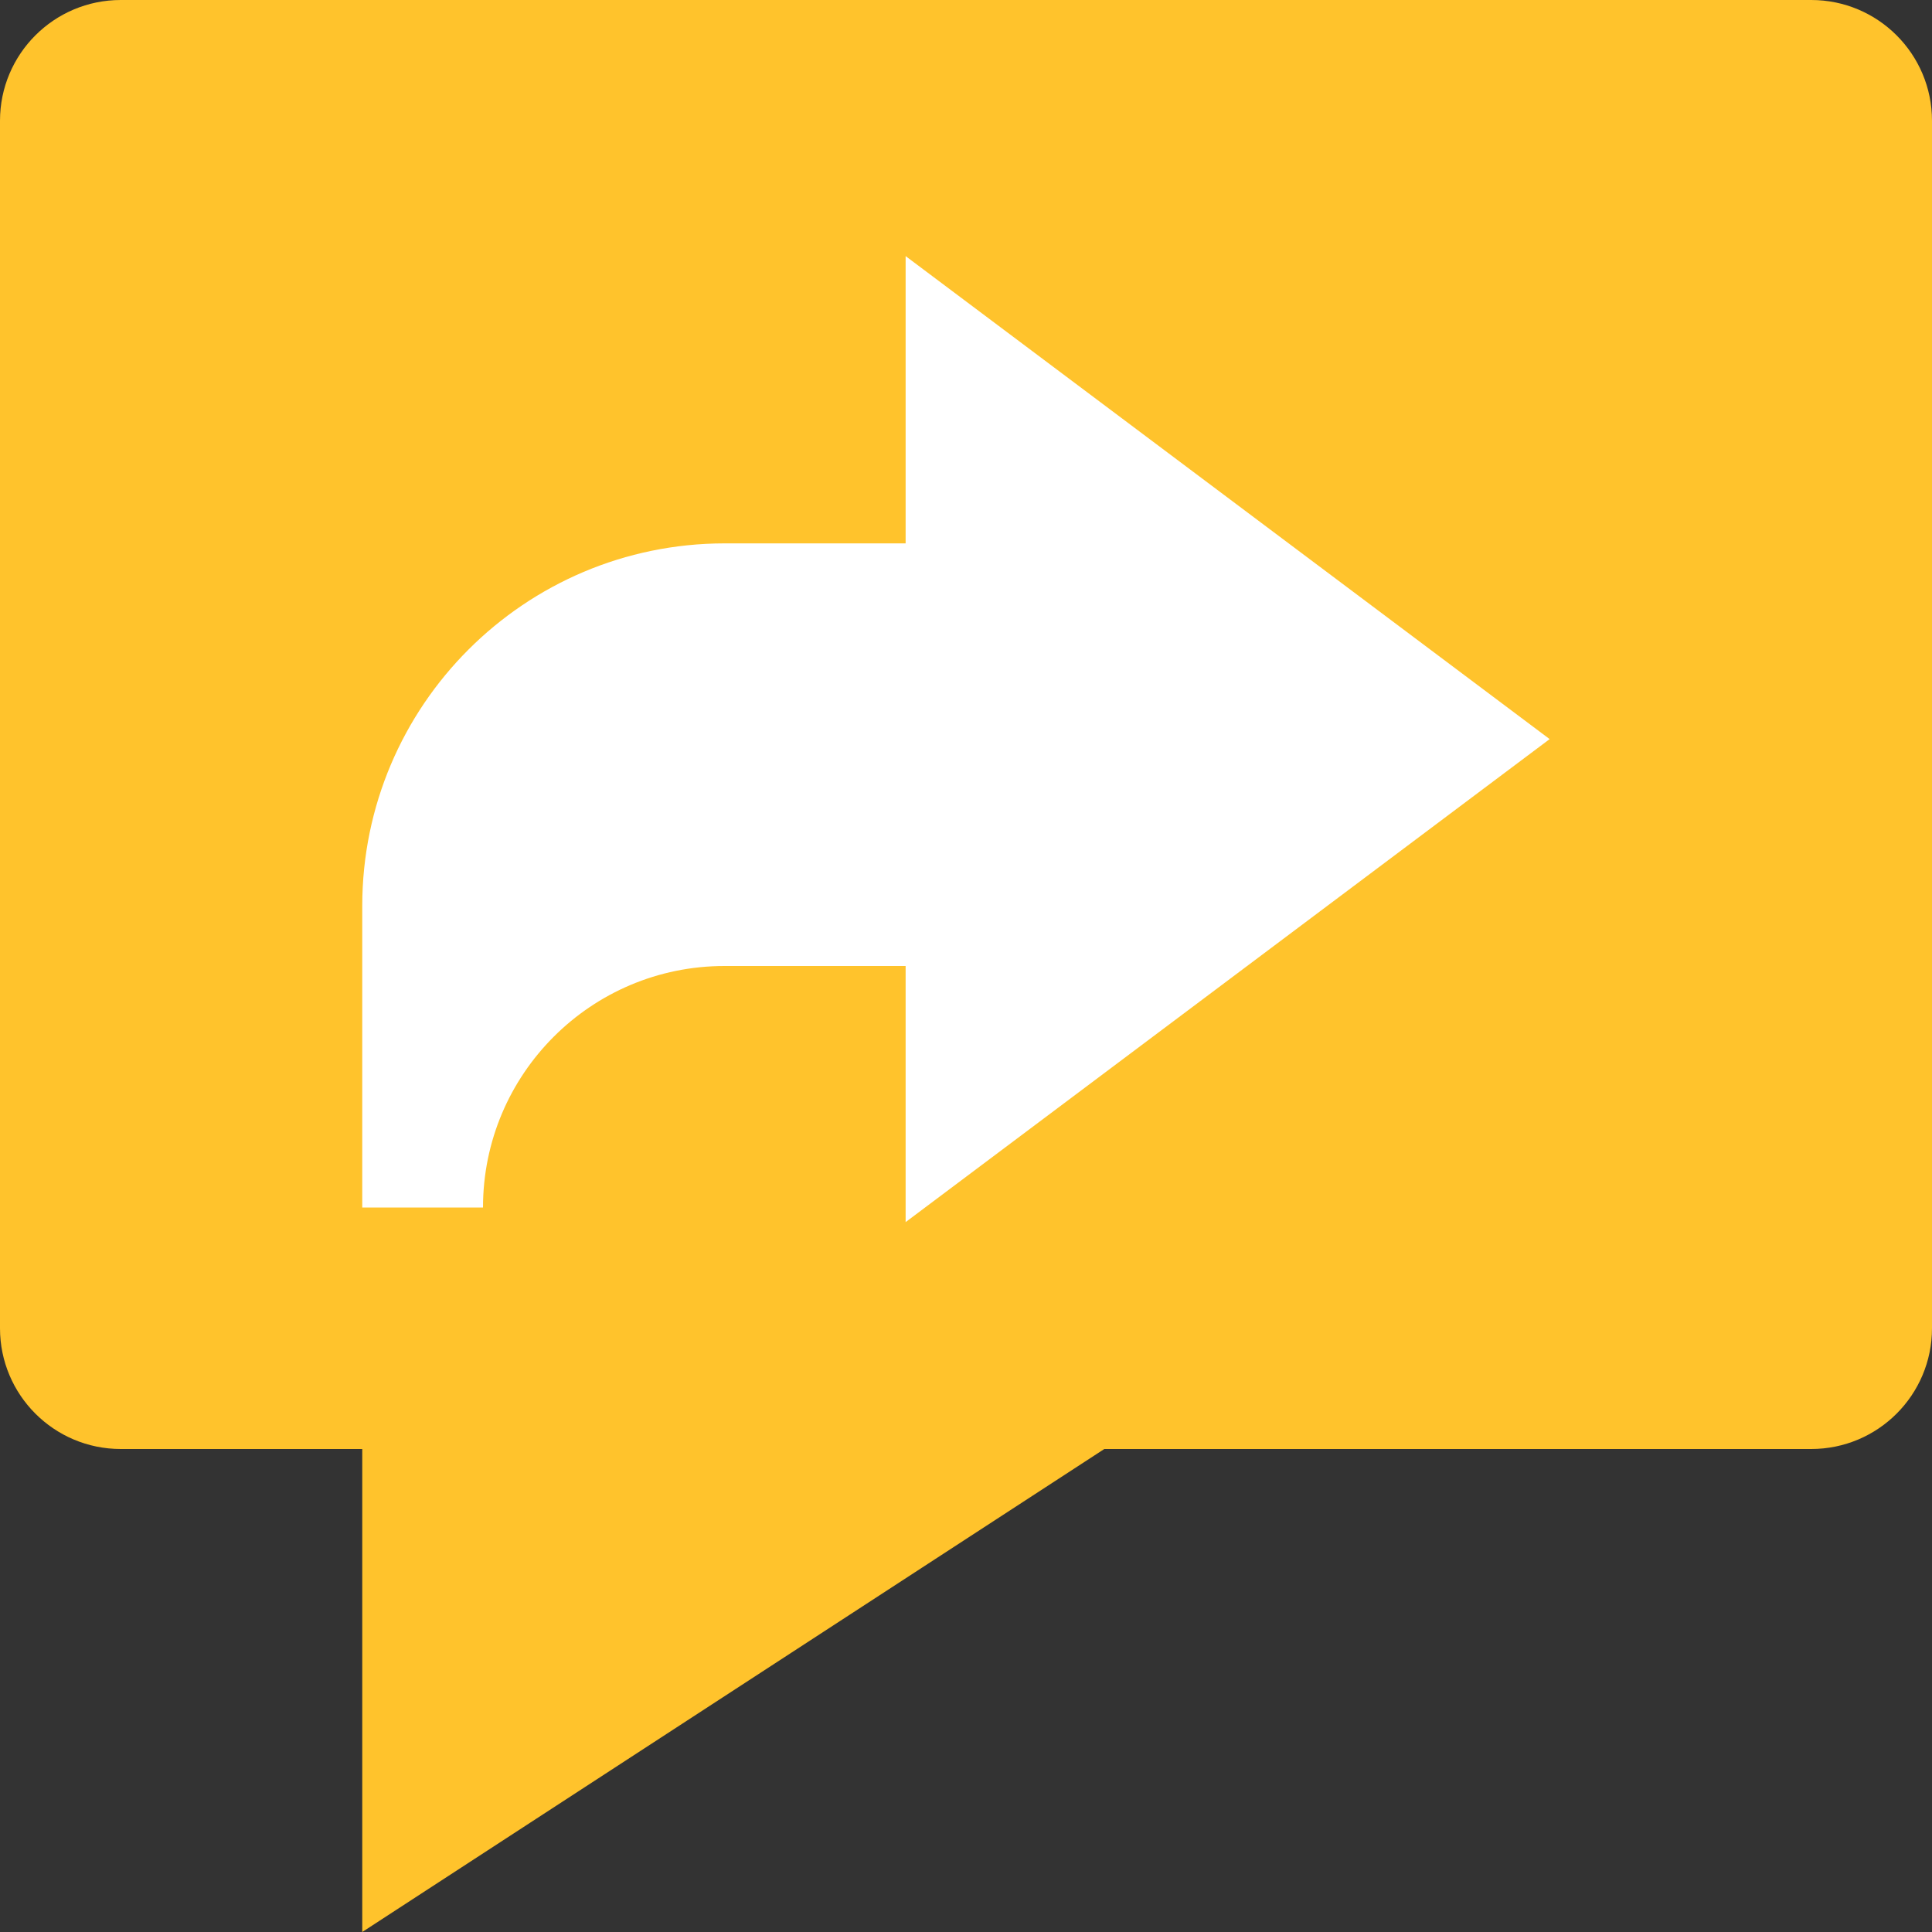
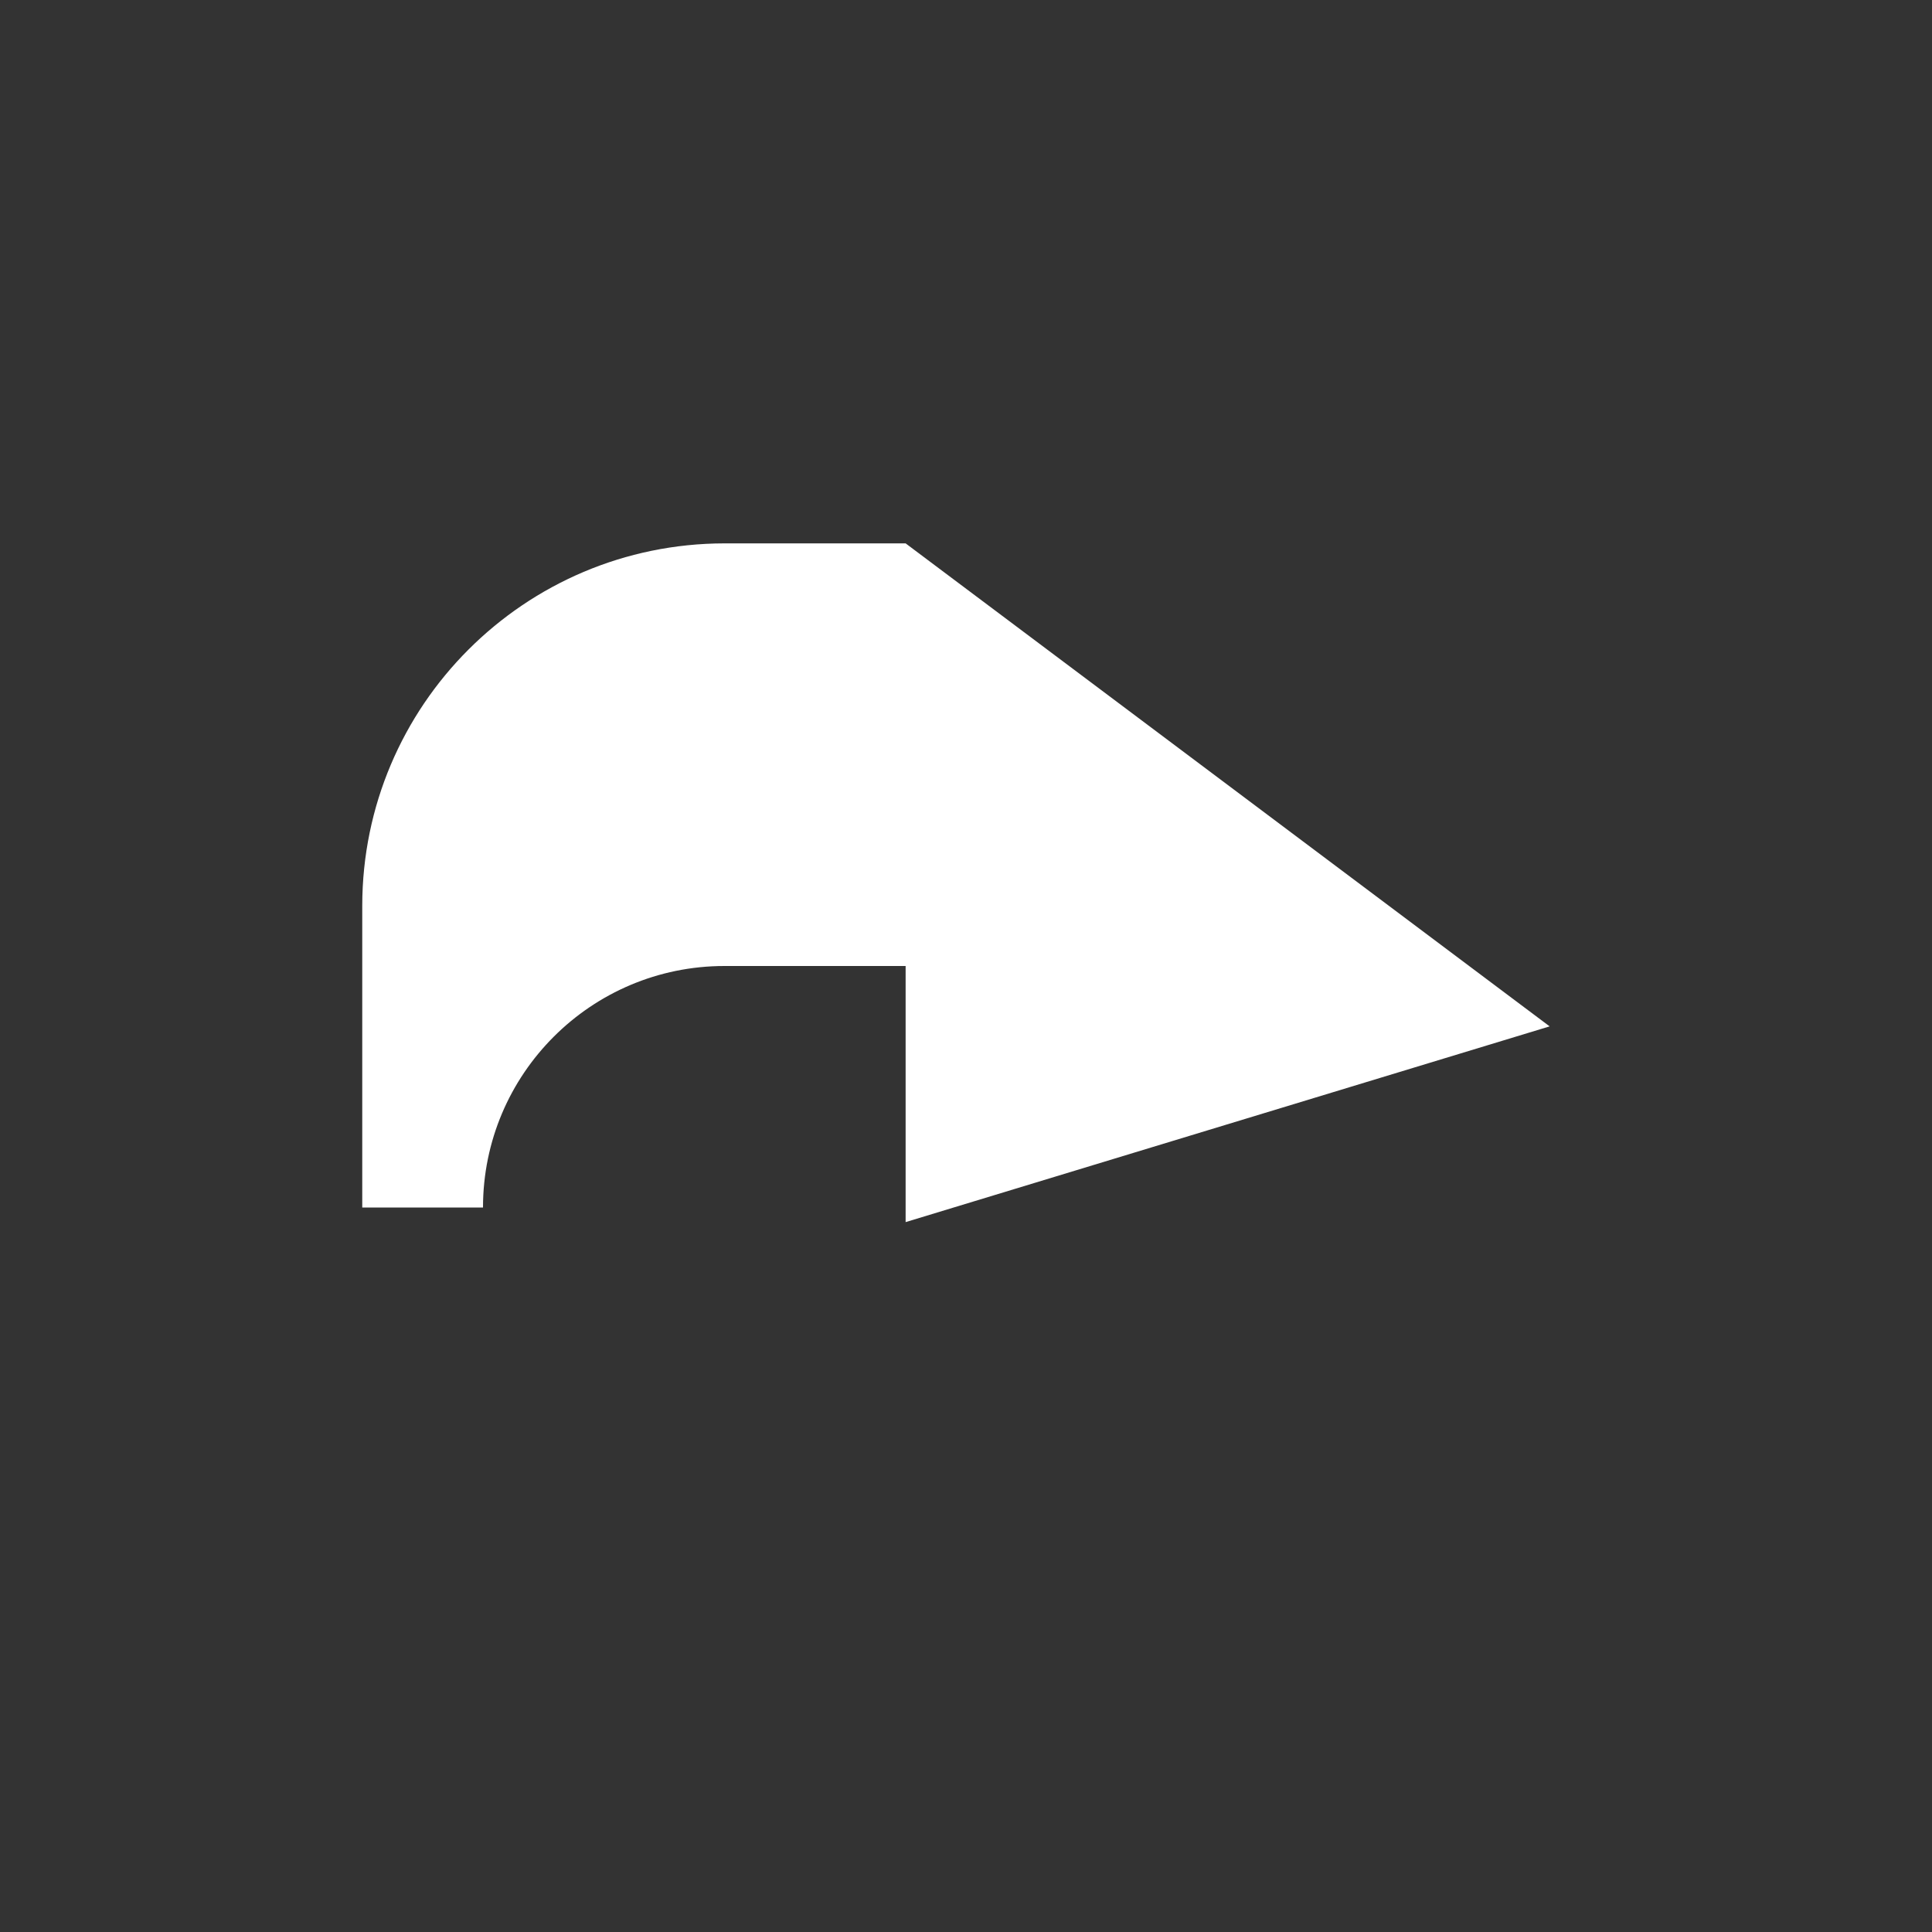
<svg xmlns="http://www.w3.org/2000/svg" height="512pt" viewBox="0 0 512 512" width="512pt">
  <rect x="0" y="0" width="512" height="512" fill="#333333" stroke="none" />
-   <path d="m96 512v-128h-64c-17.672 0-32-14.328-32-32v-320c0-17.672 14.328-32 32-32h448c17.672 0 32 14.328 32 32v320c0 17.672-14.328 32-32 32h-187.344zm0 0" fill="#ffc32c" />
-   <path d="m240 323.871v-67.871h-48c-35.348 0-64 28.652-64 64h-32v-80c.055-52.996 43.004-95.945 96-96h48v-76.129l170.672 128zm0 0" fill="#fff" />
+   <path d="m240 323.871v-67.871h-48c-35.348 0-64 28.652-64 64h-32v-80c.055-52.996 43.004-95.945 96-96h48l170.672 128zm0 0" fill="#fff" />
</svg>